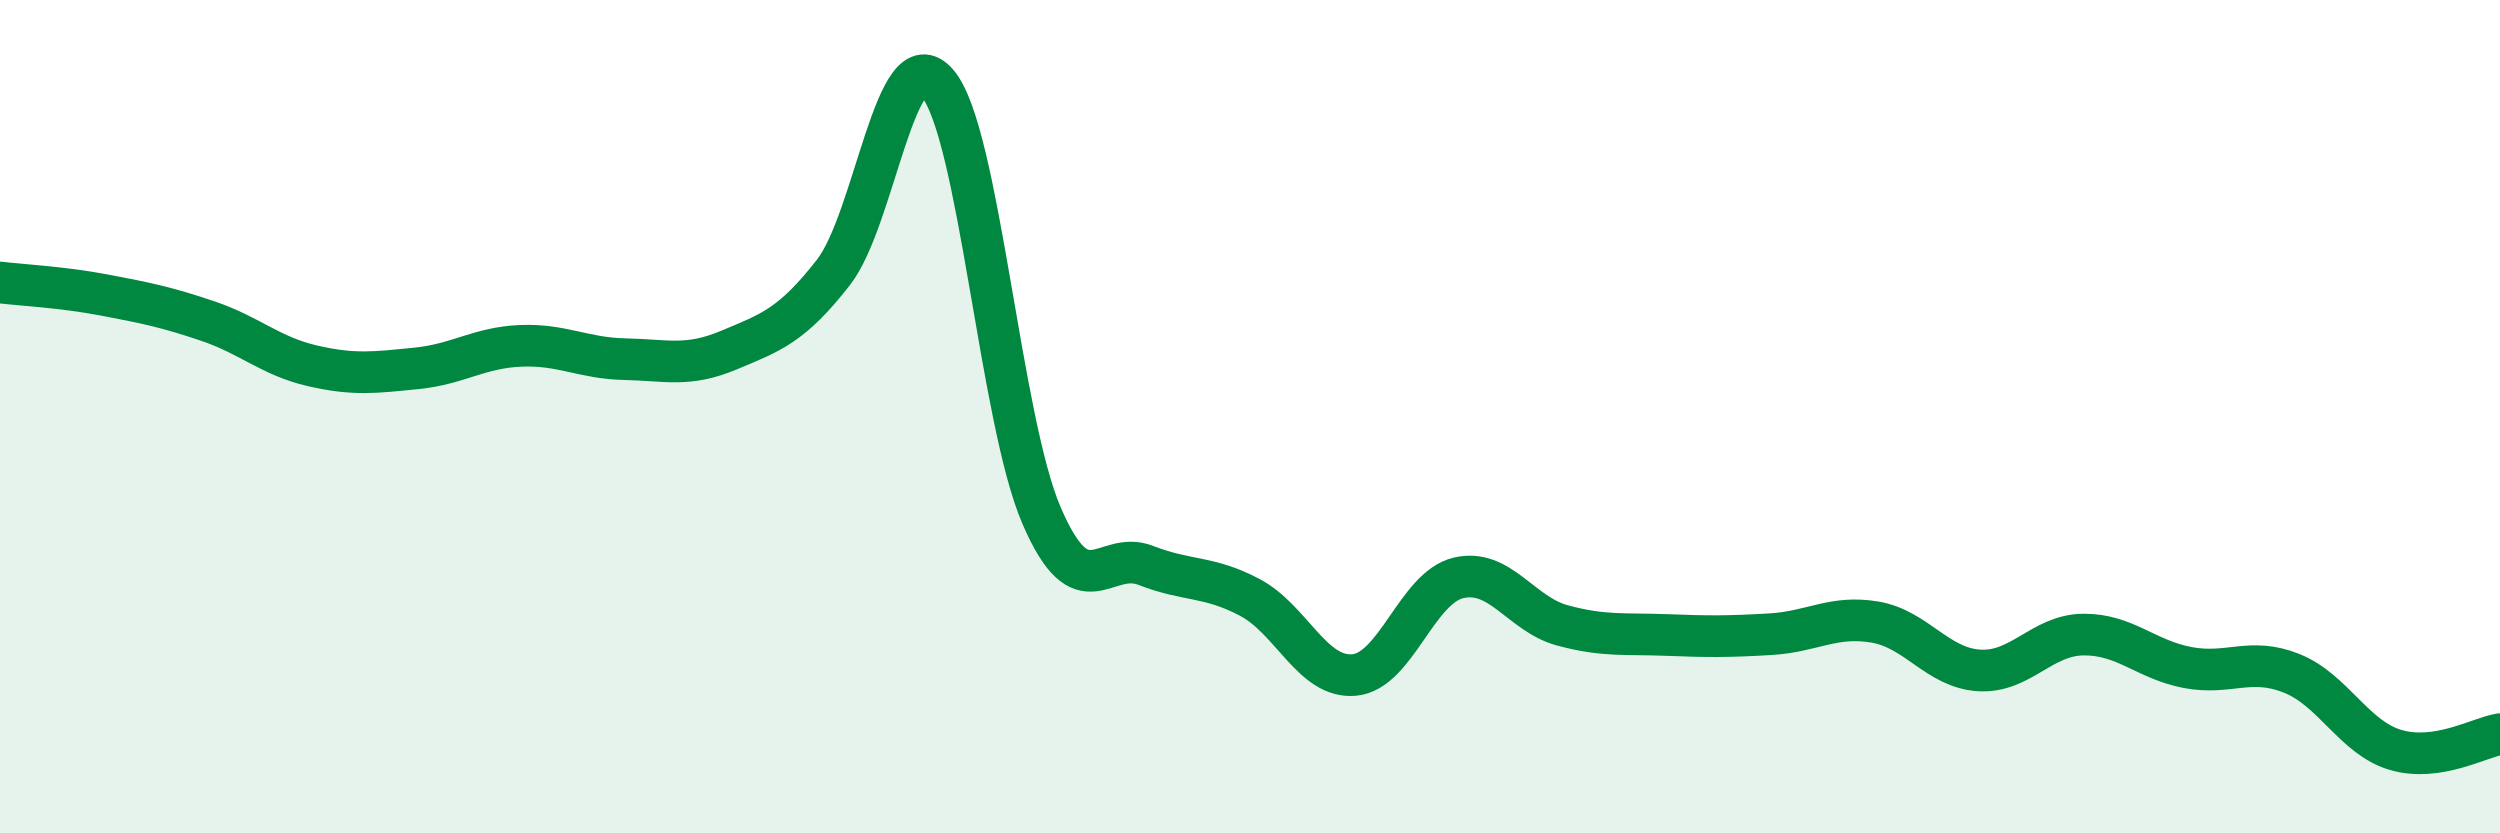
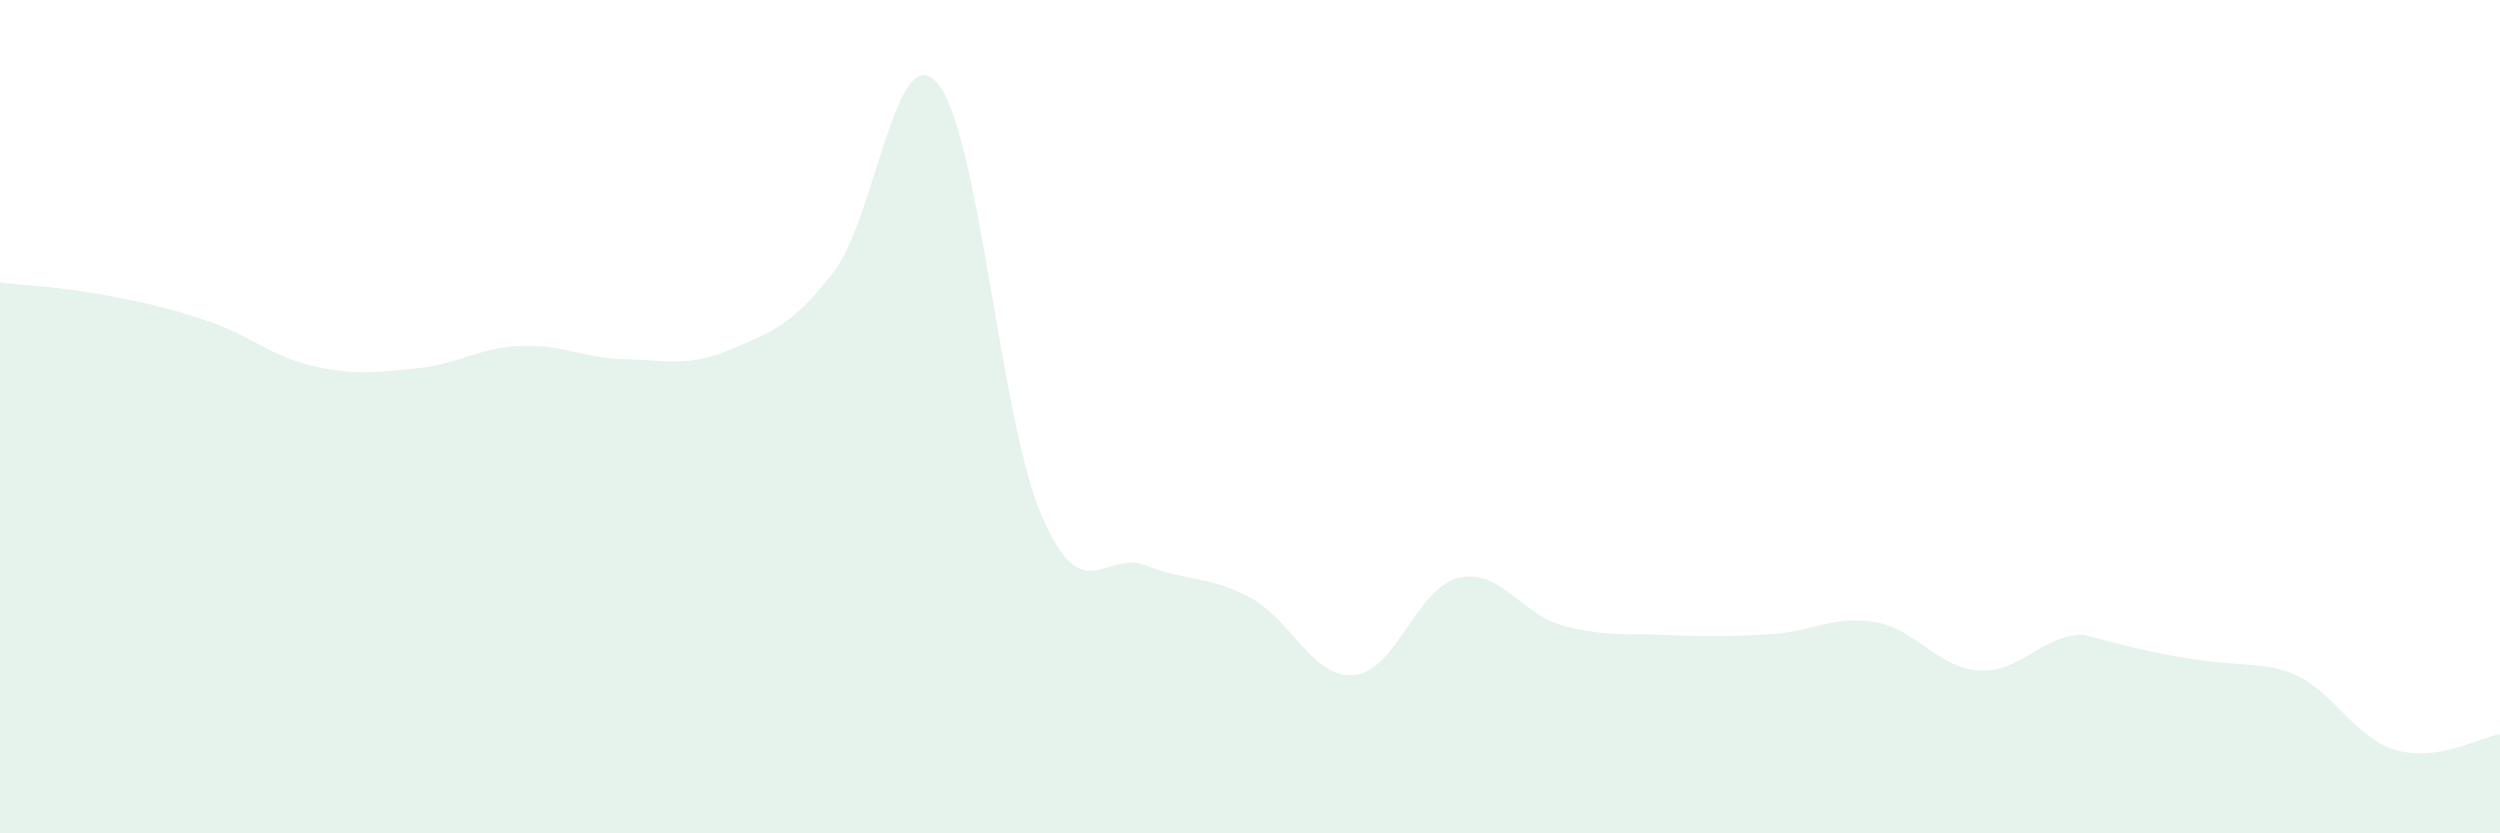
<svg xmlns="http://www.w3.org/2000/svg" width="60" height="20" viewBox="0 0 60 20">
-   <path d="M 0,6.78 C 0.5,6.84 1.5,6.89 2.5,7.08 C 3.5,7.27 4,7.37 5,7.71 C 6,8.05 6.5,8.55 7.5,8.78 C 8.5,9.01 9,8.94 10,8.84 C 11,8.74 11.5,8.34 12.5,8.3 C 13.5,8.26 14,8.6 15,8.62 C 16,8.64 16.5,8.82 17.5,8.4 C 18.5,7.98 19,7.82 20,6.54 C 21,5.26 21.5,0.83 22.5,2 C 23.5,3.17 24,10.07 25,12.38 C 26,14.69 26.5,13.18 27.5,13.57 C 28.5,13.96 29,13.81 30,14.34 C 31,14.87 31.5,16.29 32.5,16.2 C 33.5,16.11 34,14.11 35,13.87 C 36,13.63 36.5,14.74 37.5,15.01 C 38.5,15.28 39,15.2 40,15.24 C 41,15.28 41.5,15.28 42.5,15.22 C 43.5,15.16 44,14.76 45,14.93 C 46,15.1 46.5,16.03 47.5,16.09 C 48.5,16.15 49,15.24 50,15.23 C 51,15.22 51.5,15.83 52.5,16.02 C 53.5,16.21 54,15.76 55,16.16 C 56,16.56 56.5,17.71 57.5,18 C 58.5,18.29 59.5,17.7 60,17.62L60 20L0 20Z" fill="#008740" opacity="0.1" stroke-linecap="round" stroke-linejoin="round" />
-   <path d="M 0,6.78 C 0.5,6.84 1.5,6.89 2.5,7.08 C 3.5,7.27 4,7.37 5,7.71 C 6,8.05 6.5,8.55 7.5,8.78 C 8.5,9.01 9,8.94 10,8.84 C 11,8.74 11.5,8.34 12.5,8.3 C 13.5,8.26 14,8.6 15,8.62 C 16,8.64 16.5,8.82 17.5,8.4 C 18.5,7.98 19,7.82 20,6.54 C 21,5.26 21.5,0.83 22.5,2 C 23.5,3.17 24,10.07 25,12.38 C 26,14.69 26.5,13.18 27.5,13.57 C 28.5,13.96 29,13.81 30,14.34 C 31,14.87 31.5,16.29 32.5,16.2 C 33.5,16.11 34,14.11 35,13.87 C 36,13.63 36.5,14.74 37.5,15.01 C 38.5,15.28 39,15.2 40,15.24 C 41,15.28 41.5,15.28 42.5,15.22 C 43.5,15.16 44,14.76 45,14.93 C 46,15.1 46.5,16.03 47.5,16.09 C 48.5,16.15 49,15.24 50,15.23 C 51,15.22 51.5,15.83 52.5,16.02 C 53.5,16.21 54,15.76 55,16.16 C 56,16.56 56.5,17.71 57.5,18 C 58.5,18.29 59.5,17.7 60,17.62" stroke="#008740" stroke-width="1" fill="none" stroke-linecap="round" stroke-linejoin="round" />
+   <path d="M 0,6.78 C 0.5,6.84 1.5,6.89 2.5,7.08 C 3.5,7.27 4,7.37 5,7.71 C 6,8.05 6.5,8.55 7.5,8.78 C 8.5,9.01 9,8.94 10,8.84 C 11,8.74 11.5,8.34 12.5,8.3 C 13.5,8.26 14,8.6 15,8.62 C 16,8.64 16.5,8.82 17.5,8.4 C 18.5,7.98 19,7.82 20,6.54 C 21,5.26 21.5,0.83 22.5,2 C 23.5,3.17 24,10.07 25,12.38 C 26,14.69 26.5,13.18 27.5,13.57 C 28.5,13.96 29,13.81 30,14.34 C 31,14.87 31.5,16.29 32.5,16.2 C 33.5,16.11 34,14.11 35,13.87 C 36,13.63 36.5,14.74 37.5,15.01 C 38.5,15.28 39,15.2 40,15.24 C 41,15.28 41.5,15.28 42.5,15.22 C 43.5,15.16 44,14.76 45,14.93 C 46,15.1 46.5,16.03 47.5,16.09 C 48.5,16.15 49,15.24 50,15.23 C 53.5,16.21 54,15.76 55,16.16 C 56,16.56 56.5,17.71 57.5,18 C 58.5,18.29 59.5,17.7 60,17.62L60 20L0 20Z" fill="#008740" opacity="0.1" stroke-linecap="round" stroke-linejoin="round" />
</svg>